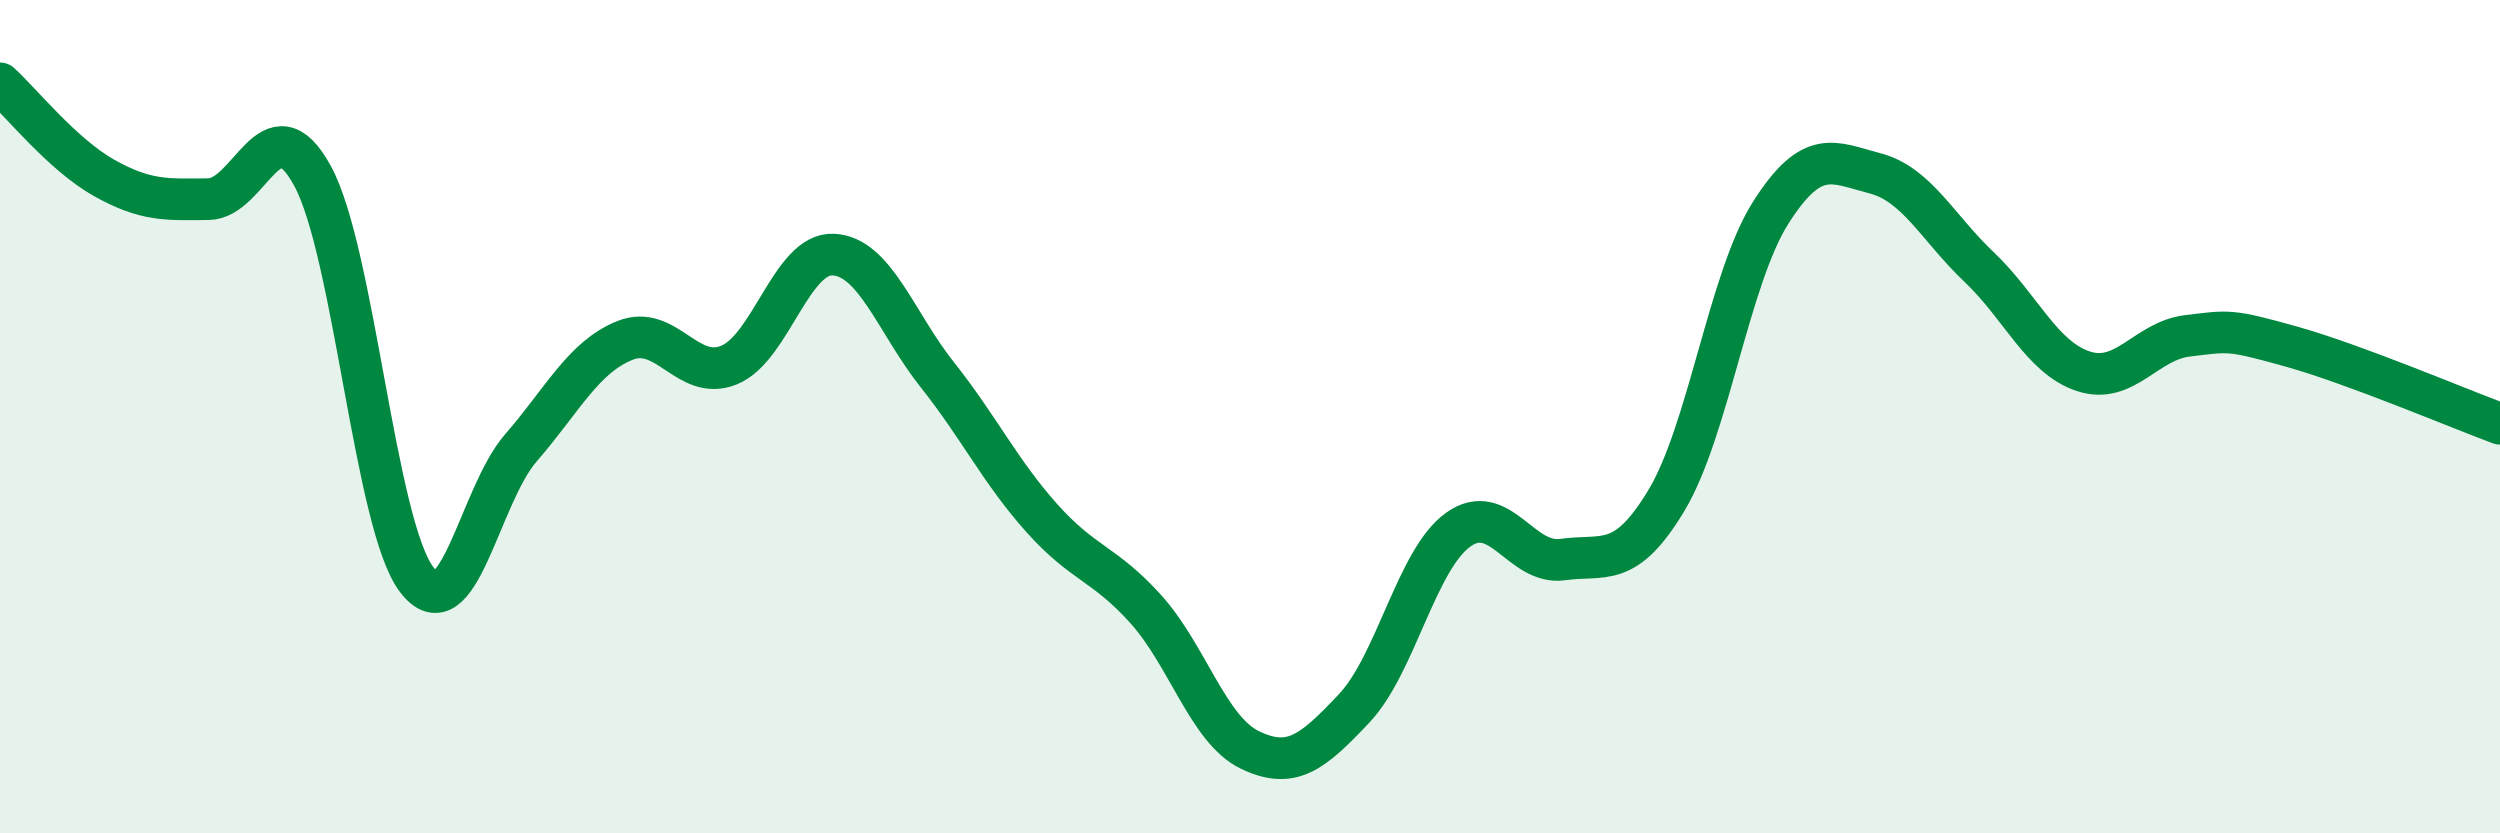
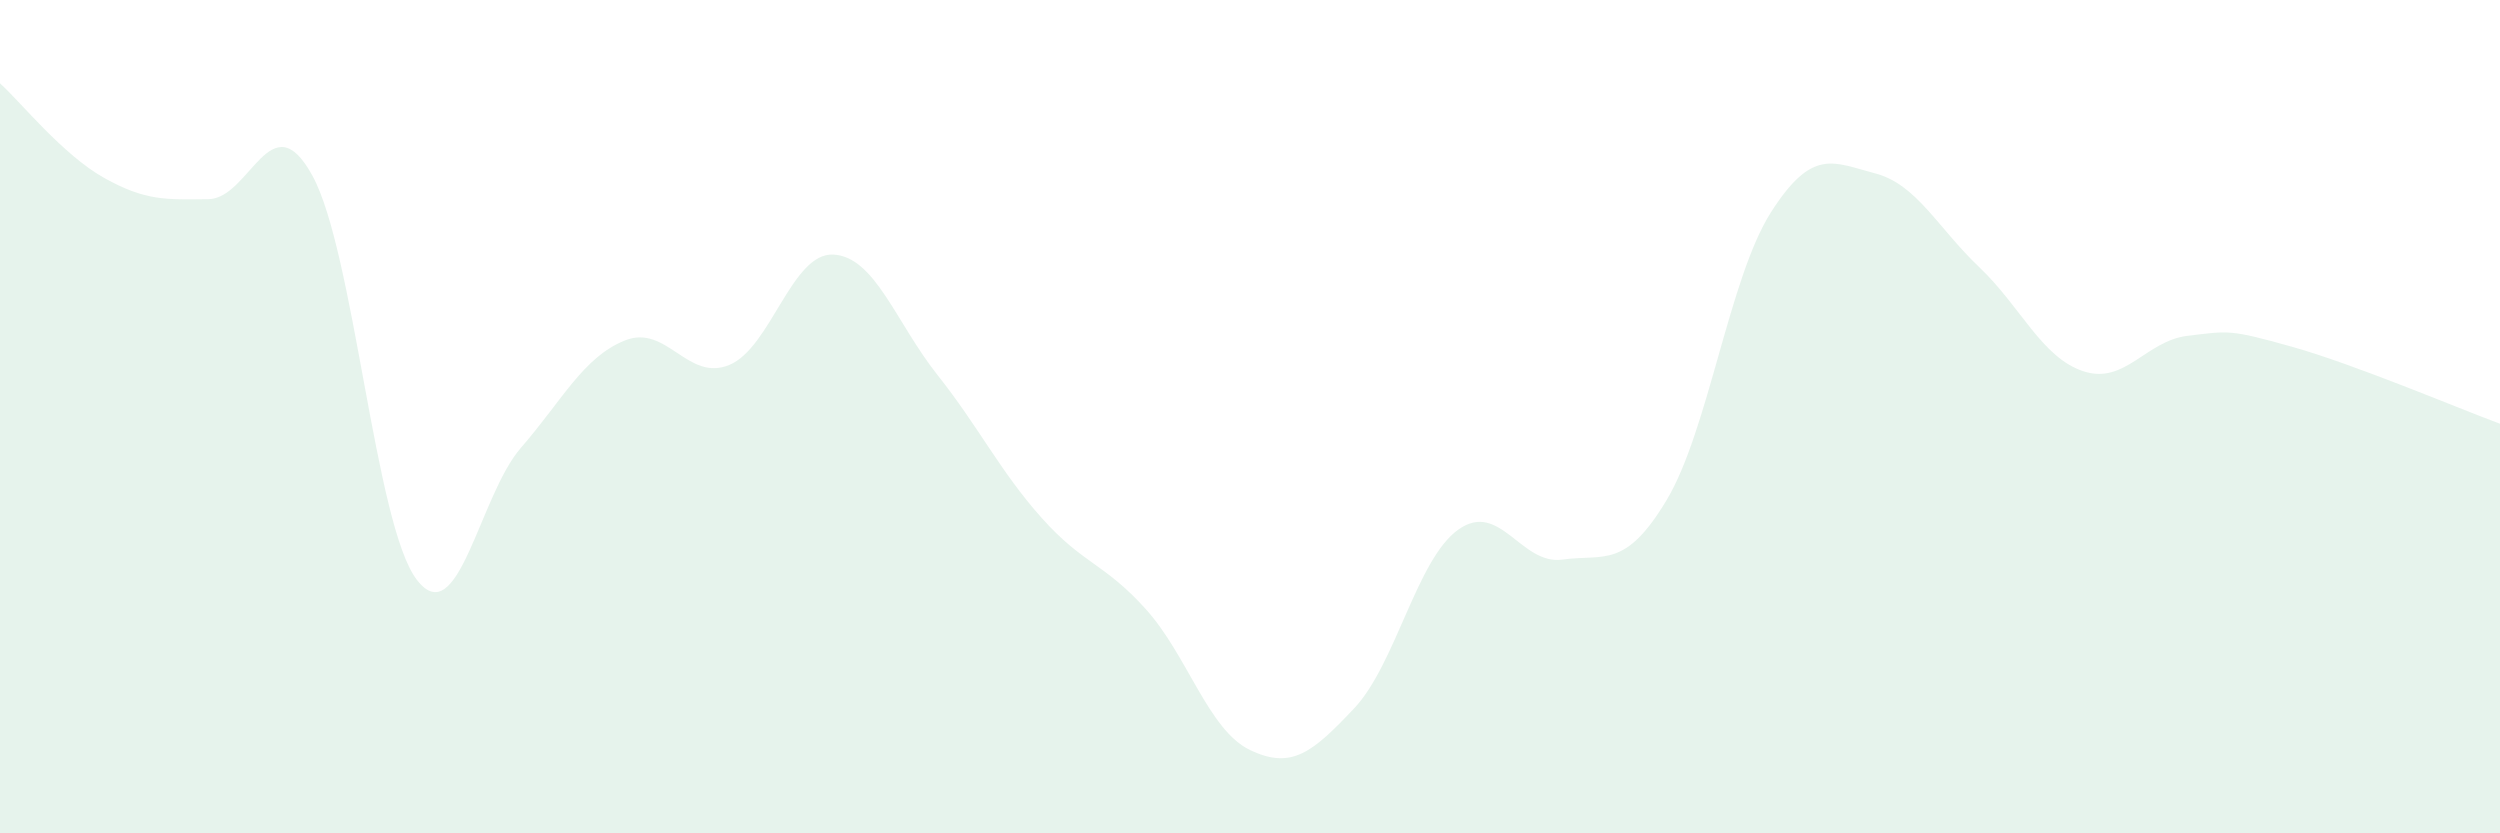
<svg xmlns="http://www.w3.org/2000/svg" width="60" height="20" viewBox="0 0 60 20">
  <path d="M 0,2 C 0.5,2.45 1.5,3.71 2.5,4.27 C 3.5,4.83 4,4.79 5,4.78 C 6,4.77 6.5,2.39 7.5,4.22 C 8.5,6.05 9,12.6 10,13.91 C 11,15.22 11.5,11.9 12.5,10.75 C 13.5,9.6 14,8.57 15,8.17 C 16,7.77 16.5,9.17 17.5,8.76 C 18.5,8.35 19,6.06 20,6.11 C 21,6.16 21.5,7.74 22.5,9 C 23.5,10.26 24,11.31 25,12.43 C 26,13.55 26.5,13.51 27.5,14.62 C 28.5,15.73 29,17.52 30,18 C 31,18.48 31.5,18.06 32.5,17 C 33.5,15.94 34,13.42 35,12.71 C 36,12 36.5,13.57 37.5,13.43 C 38.5,13.29 39,13.67 40,12 C 41,10.33 41.5,6.67 42.5,5.1 C 43.5,3.53 44,3.9 45,4.16 C 46,4.42 46.5,5.46 47.5,6.41 C 48.5,7.36 49,8.58 50,8.91 C 51,9.24 51.5,8.18 52.5,8.06 C 53.5,7.94 53.5,7.9 55,8.32 C 56.5,8.74 59,9.8 60,10.17L60 20L0 20Z" fill="#008740" opacity="0.1" stroke-linecap="round" stroke-linejoin="round" />
-   <path d="M 0,2 C 0.5,2.45 1.5,3.71 2.5,4.27 C 3.5,4.83 4,4.79 5,4.78 C 6,4.77 6.5,2.39 7.5,4.22 C 8.5,6.05 9,12.6 10,13.91 C 11,15.22 11.5,11.9 12.5,10.75 C 13.5,9.6 14,8.57 15,8.17 C 16,7.77 16.5,9.17 17.5,8.76 C 18.5,8.35 19,6.06 20,6.11 C 21,6.16 21.5,7.74 22.5,9 C 23.5,10.26 24,11.31 25,12.43 C 26,13.55 26.5,13.51 27.5,14.62 C 28.5,15.73 29,17.52 30,18 C 31,18.48 31.5,18.06 32.5,17 C 33.5,15.94 34,13.42 35,12.71 C 36,12 36.5,13.57 37.5,13.43 C 38.5,13.29 39,13.67 40,12 C 41,10.33 41.5,6.67 42.5,5.1 C 43.5,3.53 44,3.9 45,4.16 C 46,4.42 46.5,5.46 47.5,6.41 C 48.5,7.36 49,8.58 50,8.91 C 51,9.24 51.5,8.18 52.5,8.06 C 53.5,7.94 53.5,7.9 55,8.32 C 56.5,8.74 59,9.8 60,10.17" stroke="#008740" stroke-width="1" fill="none" stroke-linecap="round" stroke-linejoin="round" />
</svg>